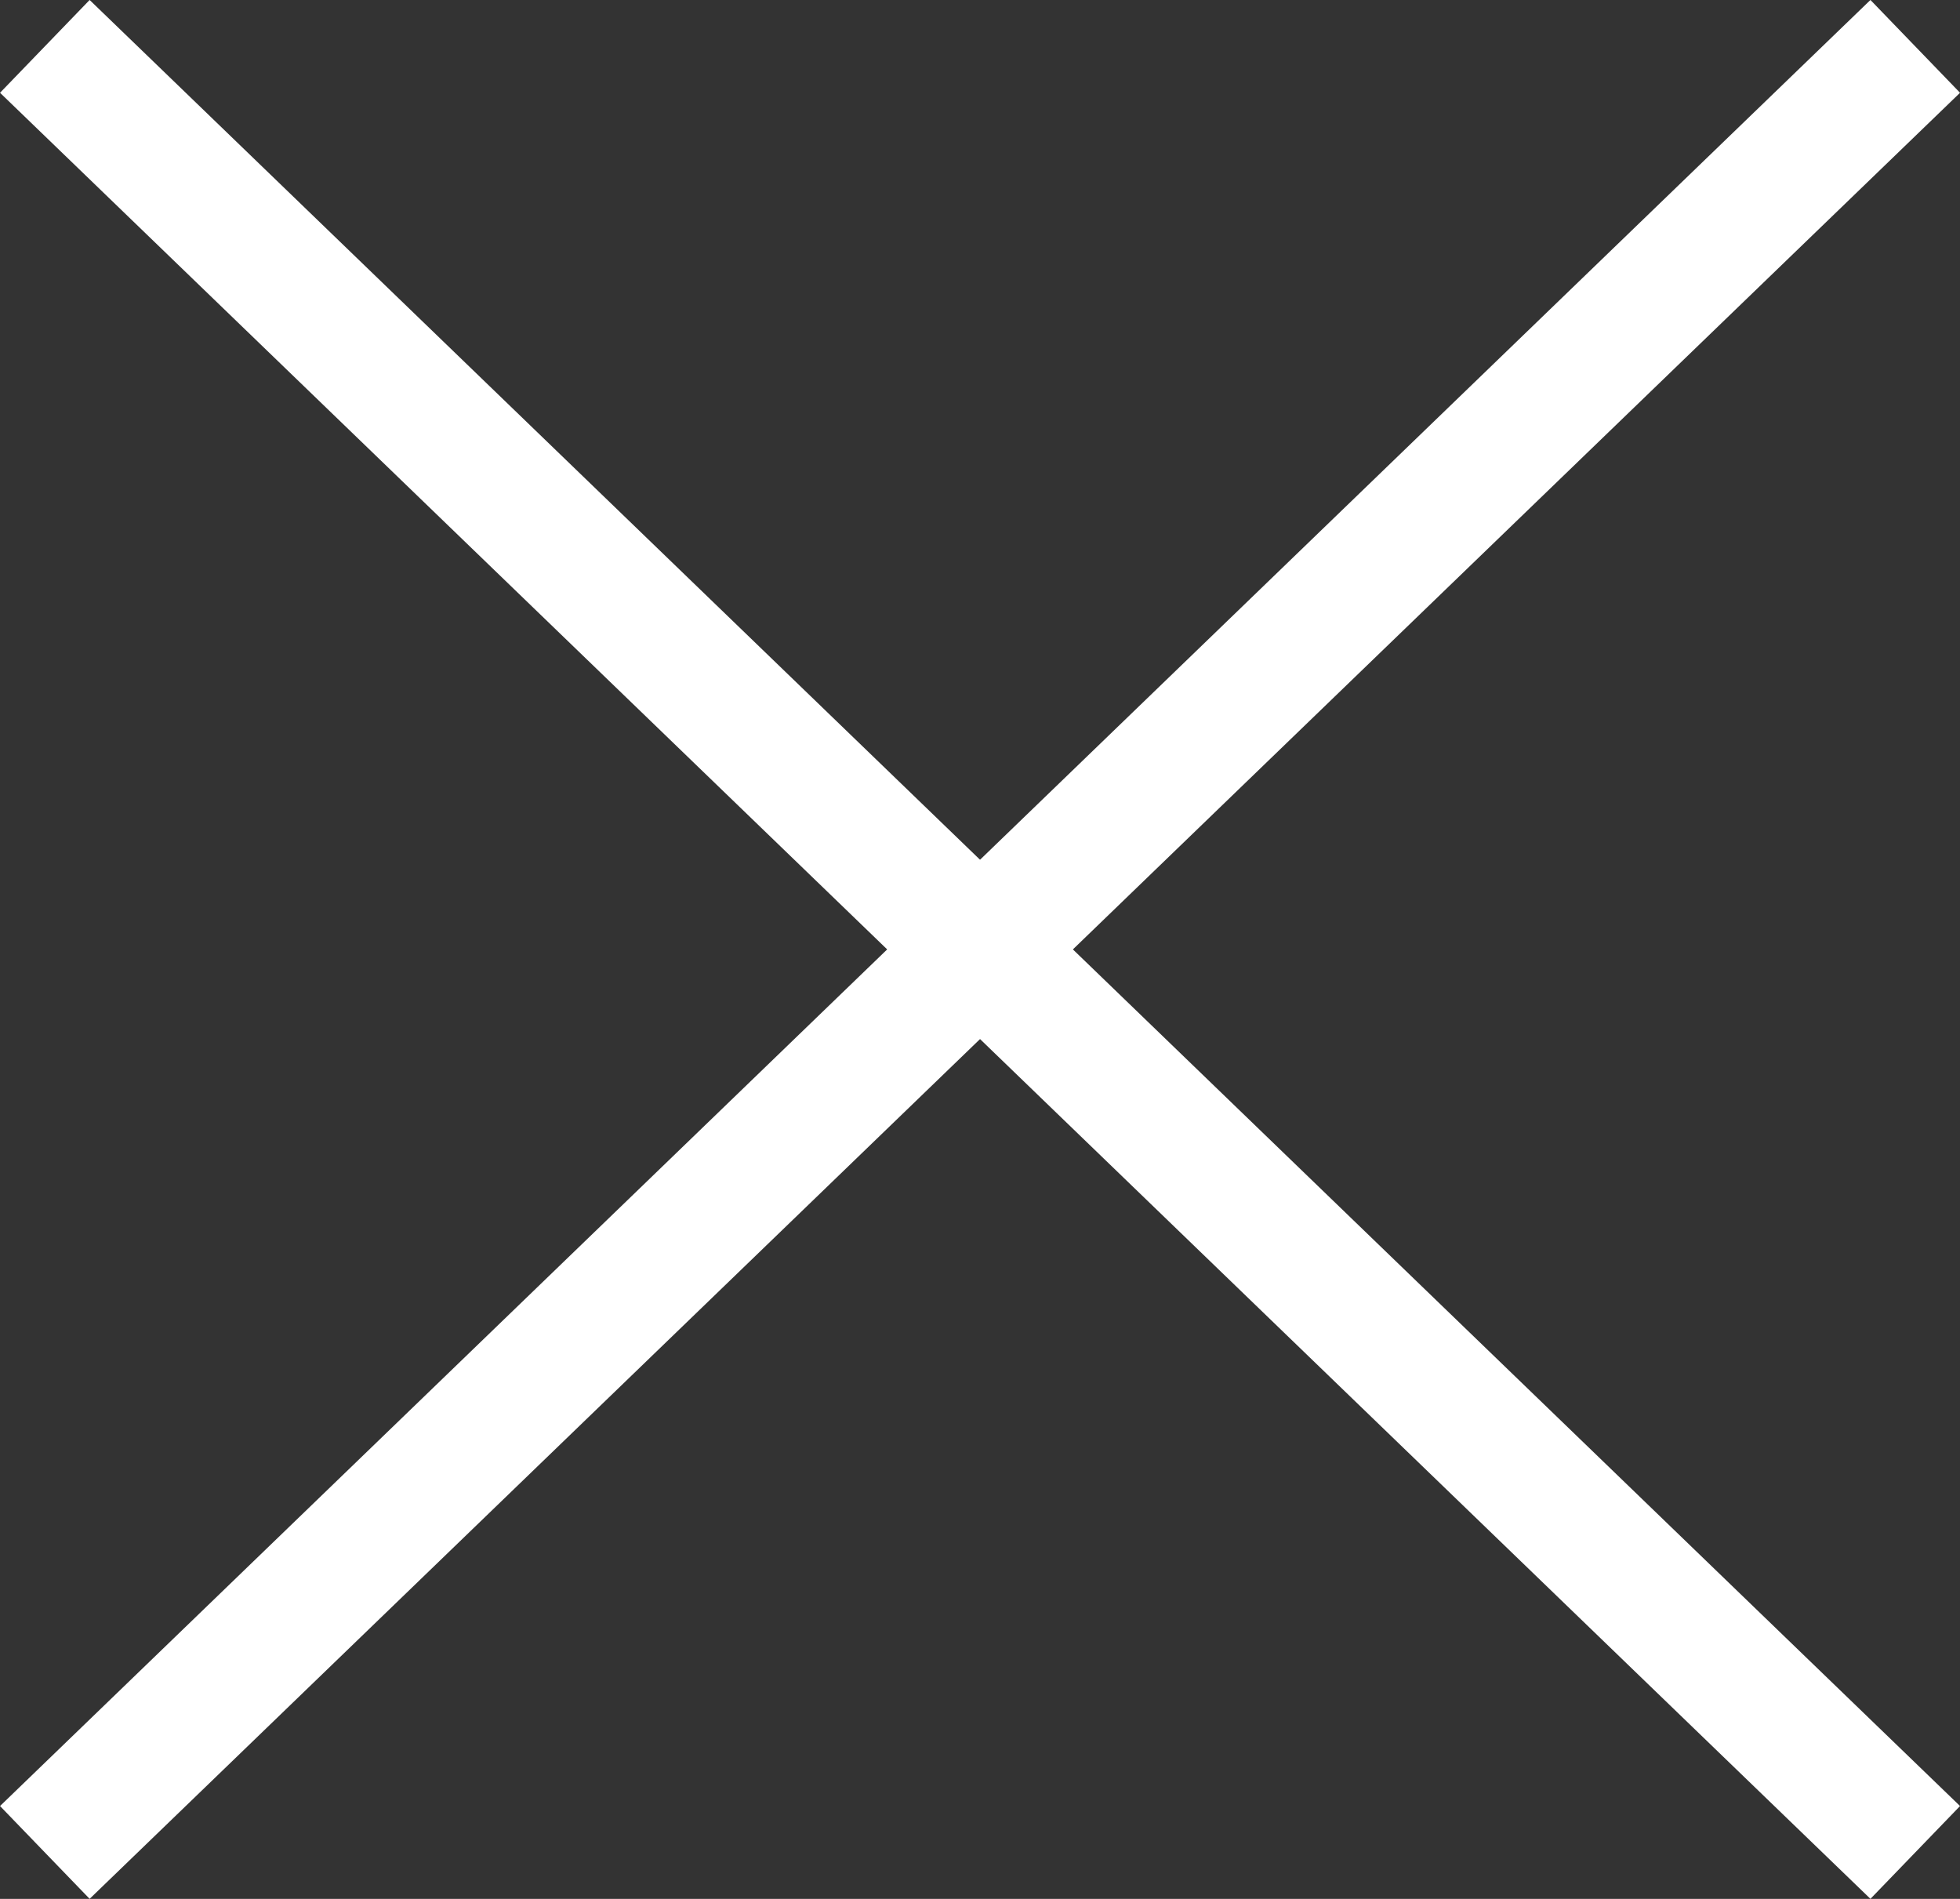
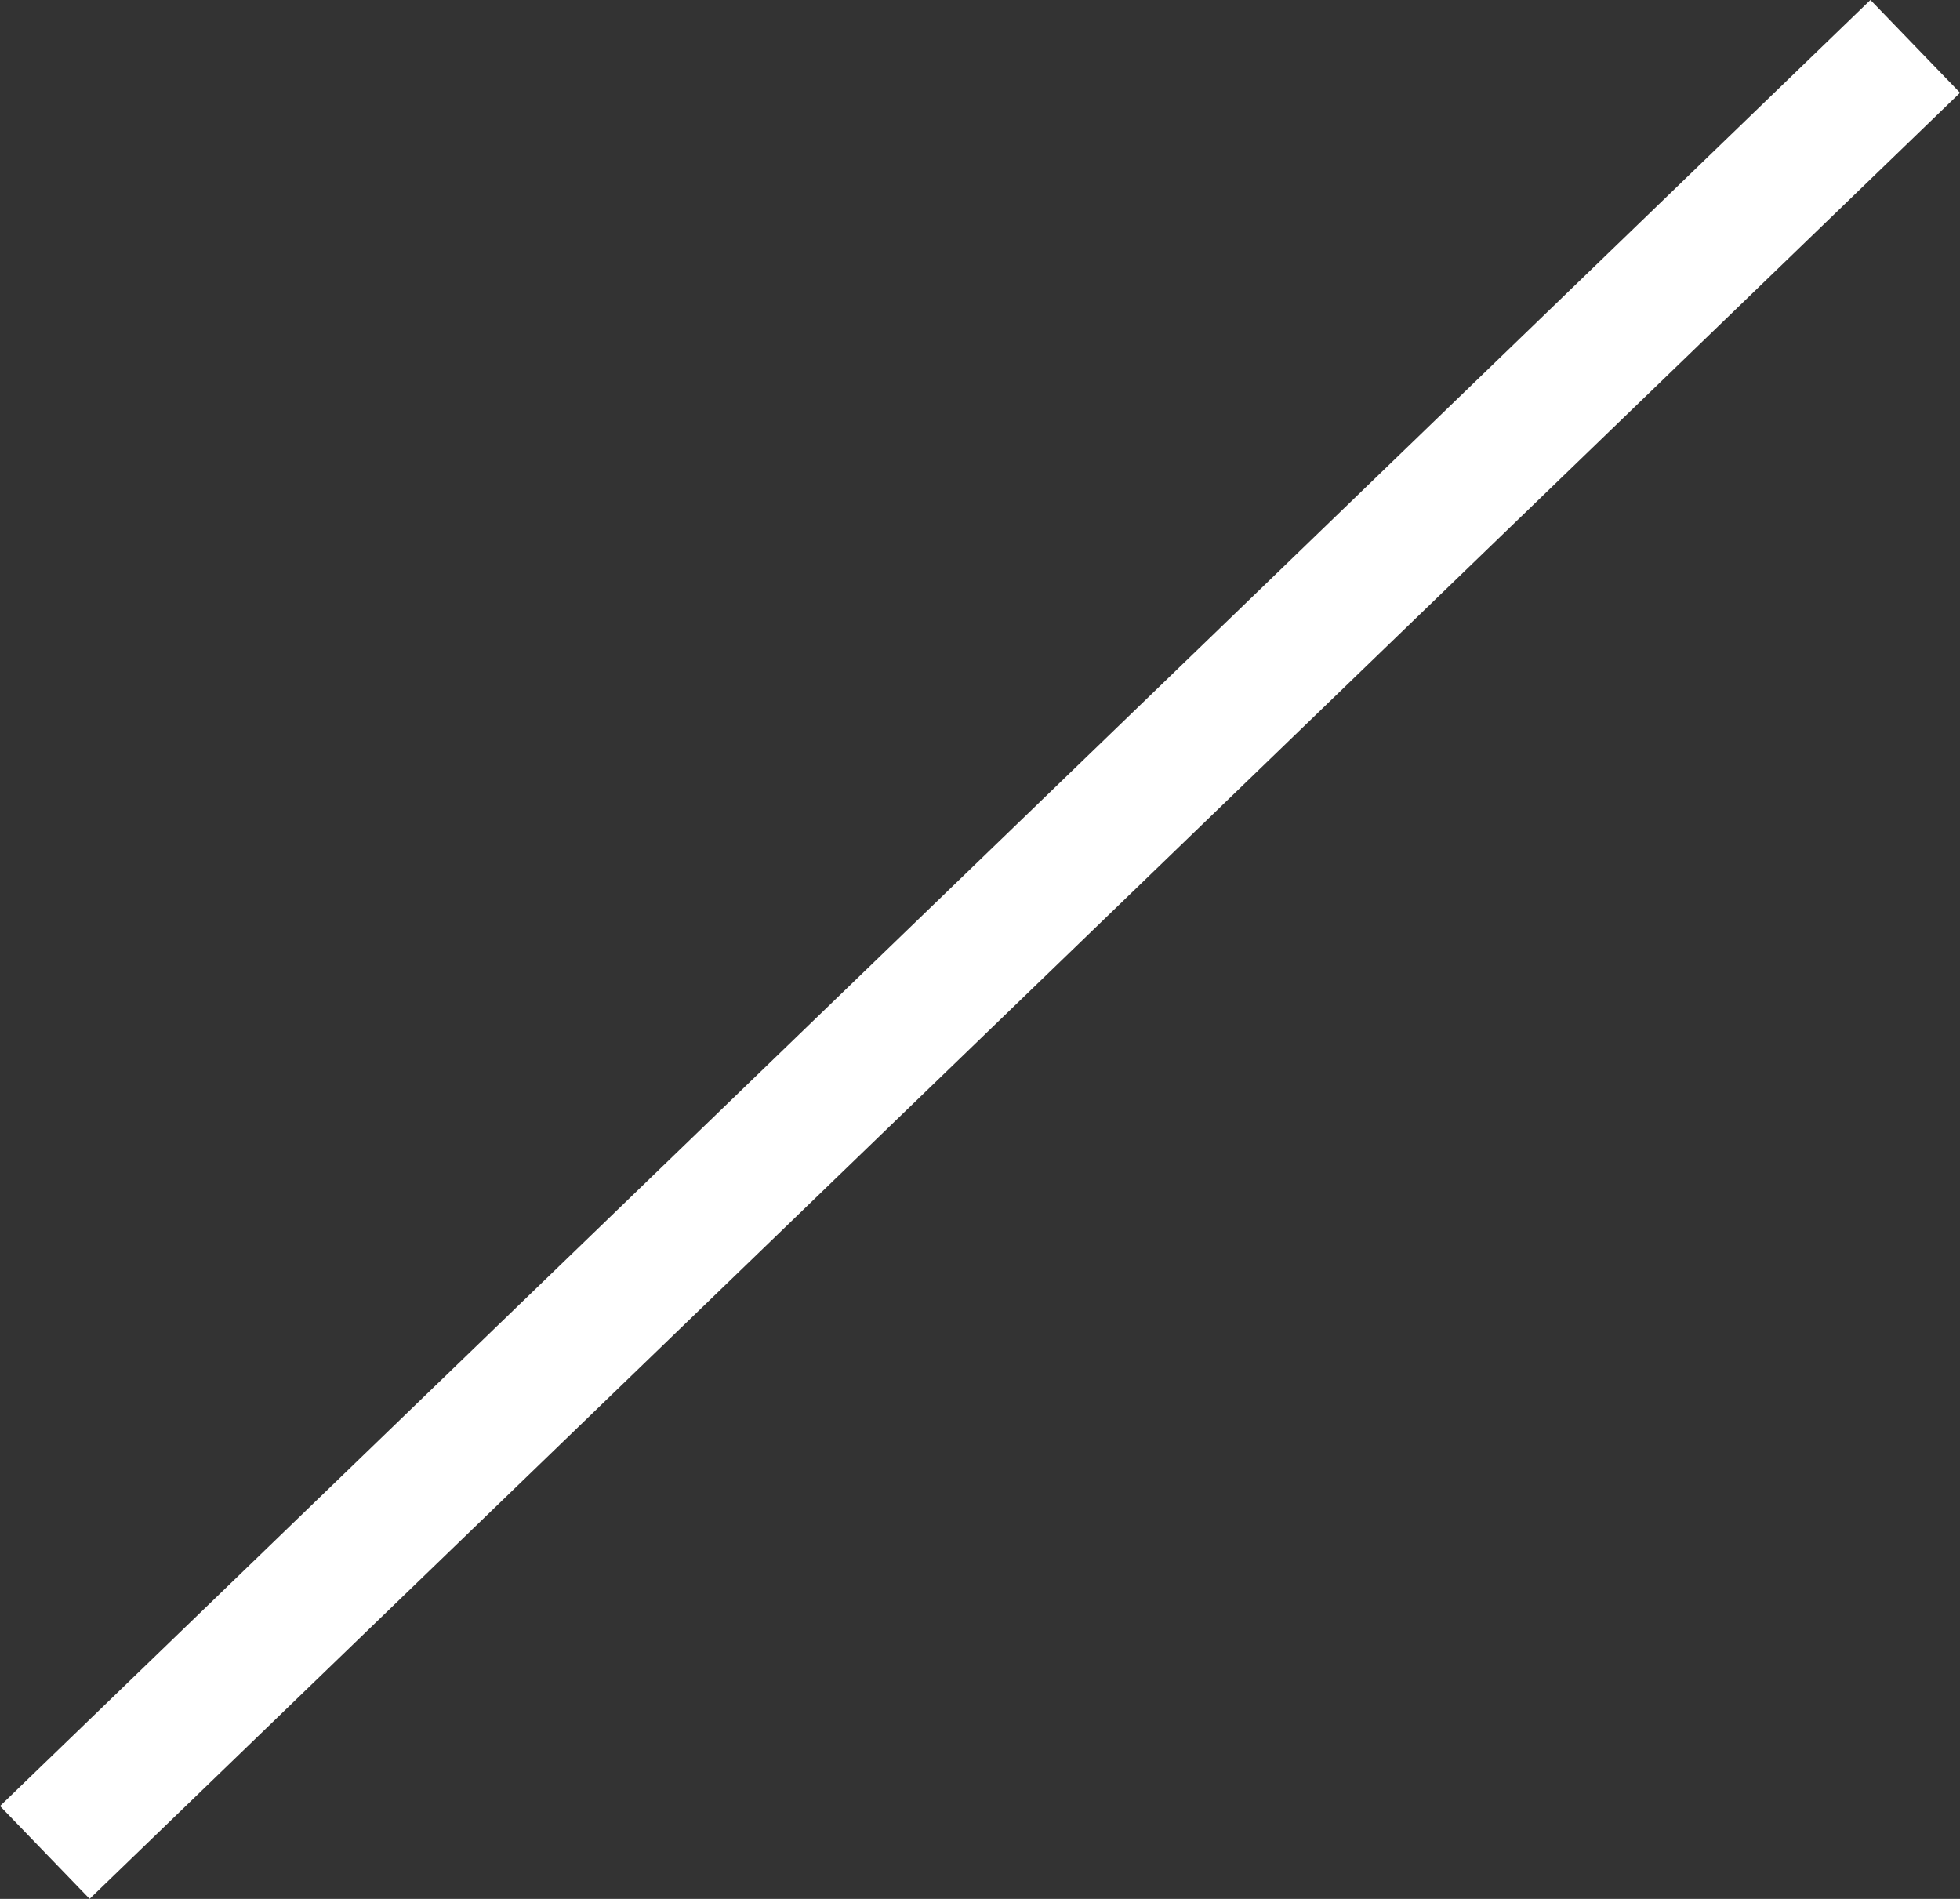
<svg xmlns="http://www.w3.org/2000/svg" width="30.389" height="29.439" viewBox="0 0 30.389 29.439">
  <rect x="0" y="0" width="30.389" height="29.439" fill="#333333" stroke="none" />
  <g id="Group_74" data-name="Group 74" transform="translate(-1708.305 -43.281)">
-     <line id="Line_52" data-name="Line 52" x2="29" y2="28" transform="translate(1709 44)" fill="none" stroke="#fff" stroke-width="2" />
    <line id="Line_53" data-name="Line 53" x1="29" y2="28" transform="translate(1709 44)" fill="none" stroke="#fff" stroke-width="2" />
  </g>
</svg>